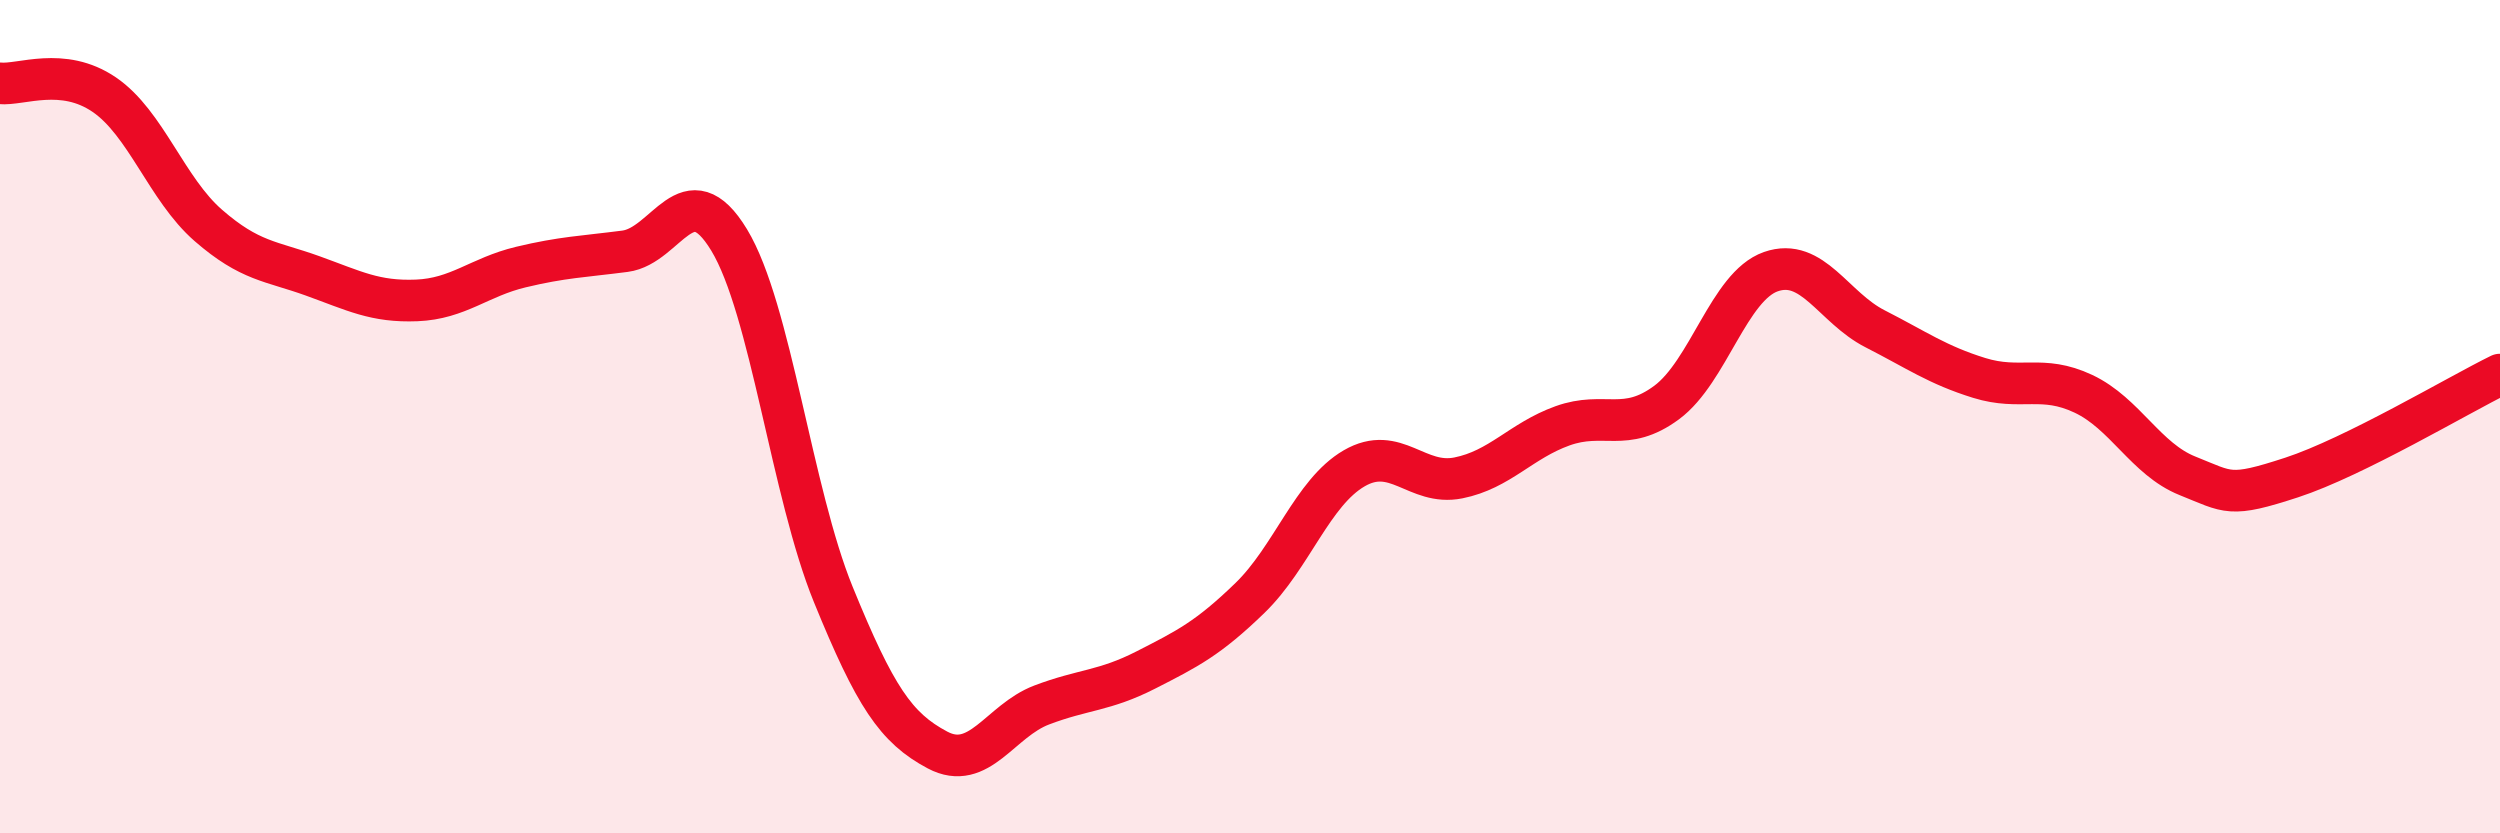
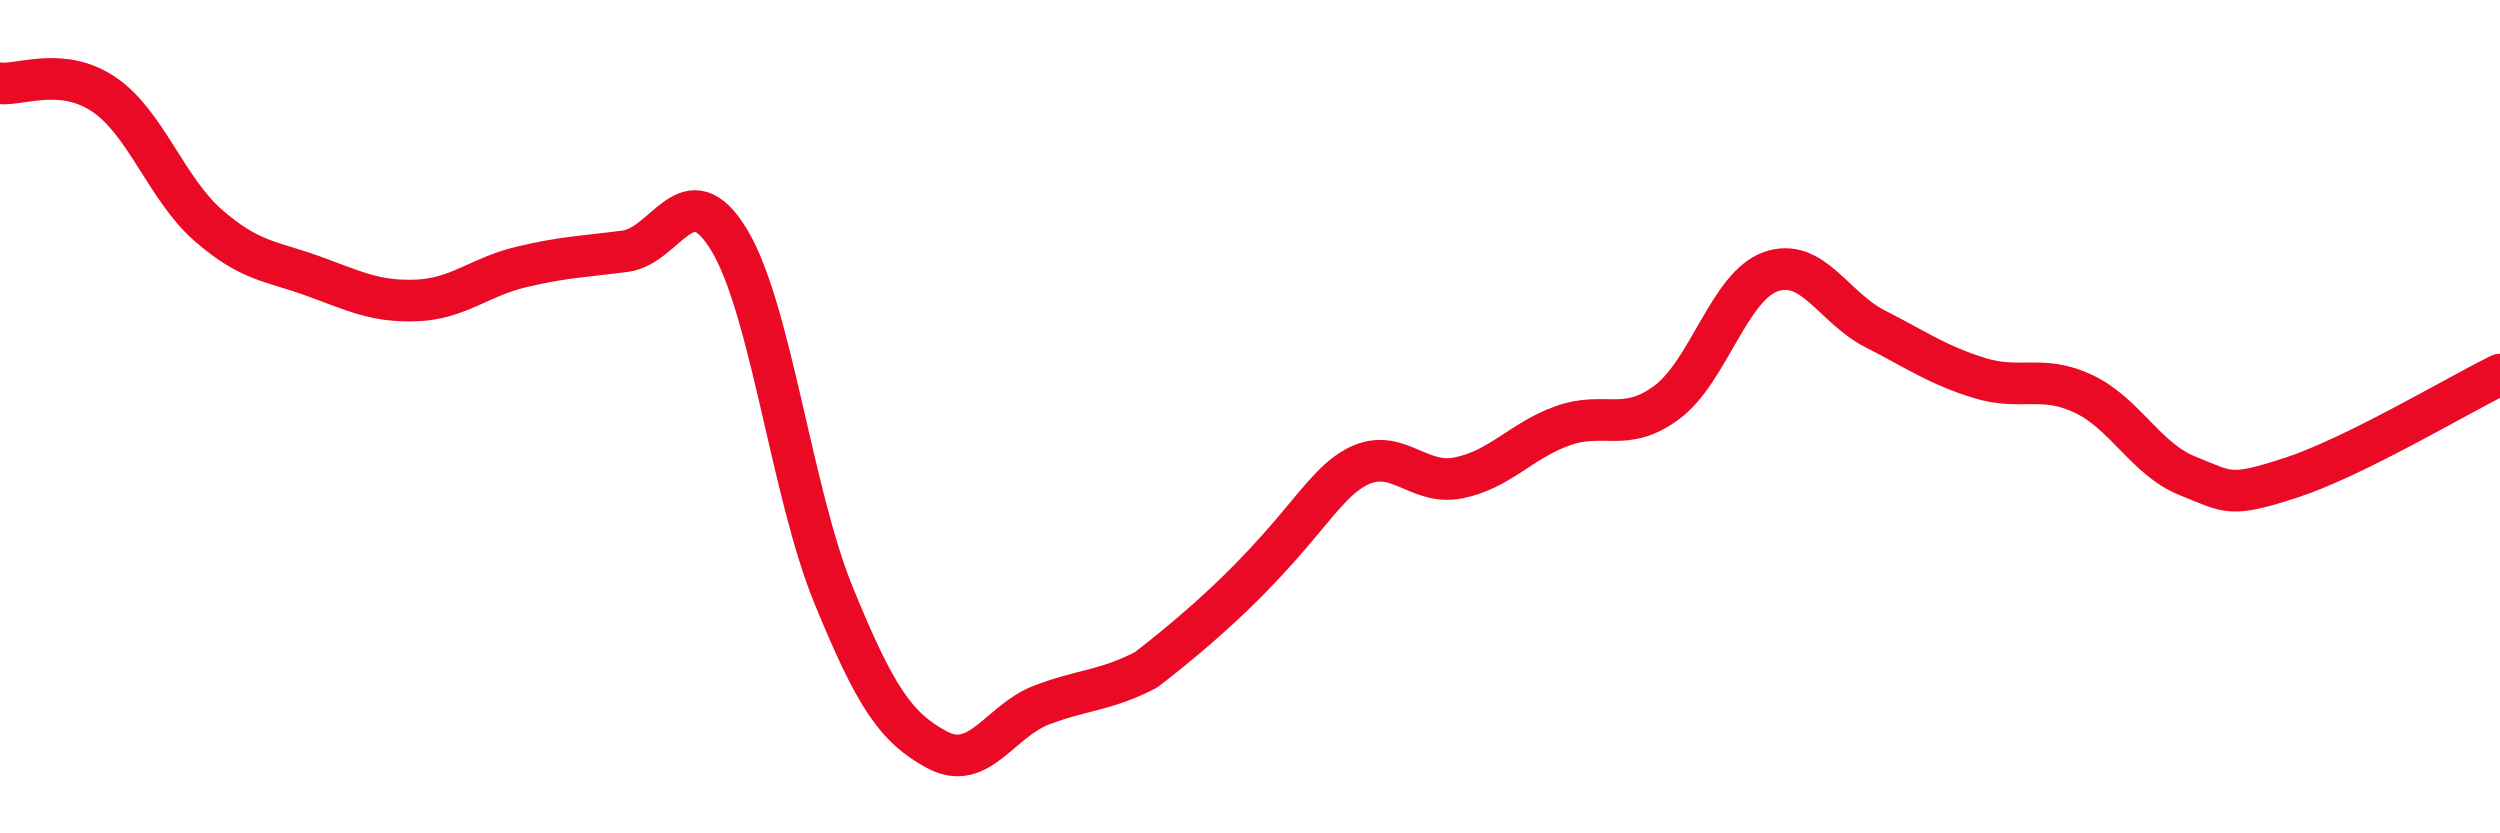
<svg xmlns="http://www.w3.org/2000/svg" width="60" height="20" viewBox="0 0 60 20">
-   <path d="M 0,2 C 0.5,2.05 1.5,1.59 2.5,2.27 C 3.5,2.95 4,4.54 5,5.41 C 6,6.28 6.5,6.26 7.5,6.62 C 8.5,6.98 9,7.25 10,7.21 C 11,7.17 11.5,6.65 12.5,6.41 C 13.5,6.17 14,6.16 15,6.03 C 16,5.9 16.5,4.11 17.5,5.76 C 18.5,7.41 19,11.82 20,14.27 C 21,16.72 21.5,17.47 22.5,18 C 23.5,18.53 24,17.3 25,16.92 C 26,16.54 26.5,16.59 27.5,16.08 C 28.5,15.57 29,15.32 30,14.35 C 31,13.38 31.5,11.82 32.5,11.24 C 33.5,10.66 34,11.67 35,11.47 C 36,11.27 36.5,10.58 37.5,10.22 C 38.5,9.86 39,10.4 40,9.66 C 41,8.92 41.5,6.87 42.5,6.52 C 43.5,6.17 44,7.38 45,7.89 C 46,8.4 46.5,8.76 47.5,9.07 C 48.5,9.38 49,8.98 50,9.45 C 51,9.92 51.5,11.02 52.5,11.42 C 53.5,11.82 53.5,11.95 55,11.46 C 56.5,10.97 59,9.48 60,8.99L60 20L0 20Z" fill="#EB0A25" opacity="0.1" stroke-linecap="round" stroke-linejoin="round" />
-   <path d="M 0,2 C 0.5,2.05 1.5,1.59 2.5,2.27 C 3.5,2.95 4,4.54 5,5.41 C 6,6.28 6.5,6.26 7.5,6.62 C 8.5,6.98 9,7.25 10,7.21 C 11,7.17 11.5,6.65 12.5,6.41 C 13.5,6.17 14,6.16 15,6.03 C 16,5.9 16.5,4.11 17.5,5.76 C 18.5,7.41 19,11.82 20,14.27 C 21,16.72 21.5,17.47 22.5,18 C 23.5,18.53 24,17.3 25,16.92 C 26,16.54 26.5,16.59 27.5,16.08 C 28.5,15.57 29,15.32 30,14.35 C 31,13.38 31.5,11.82 32.5,11.24 C 33.5,10.66 34,11.67 35,11.47 C 36,11.27 36.5,10.58 37.5,10.22 C 38.5,9.86 39,10.4 40,9.66 C 41,8.92 41.5,6.87 42.5,6.52 C 43.5,6.17 44,7.38 45,7.89 C 46,8.4 46.5,8.76 47.5,9.07 C 48.5,9.38 49,8.98 50,9.45 C 51,9.92 51.5,11.02 52.5,11.42 C 53.5,11.82 53.5,11.95 55,11.46 C 56.5,10.97 59,9.48 60,8.99" stroke="#EB0A25" stroke-width="1" fill="none" stroke-linecap="round" stroke-linejoin="round" />
+   <path d="M 0,2 C 0.5,2.05 1.5,1.59 2.5,2.27 C 3.5,2.95 4,4.54 5,5.41 C 6,6.28 6.5,6.26 7.5,6.62 C 8.5,6.98 9,7.25 10,7.21 C 11,7.17 11.5,6.65 12.5,6.41 C 13.5,6.17 14,6.16 15,6.03 C 16,5.9 16.5,4.11 17.5,5.76 C 18.5,7.41 19,11.82 20,14.27 C 21,16.72 21.5,17.47 22.5,18 C 23.5,18.53 24,17.3 25,16.92 C 26,16.54 26.5,16.59 27.5,16.08 C 31,13.38 31.5,11.82 32.5,11.24 C 33.5,10.66 34,11.67 35,11.47 C 36,11.27 36.5,10.58 37.5,10.22 C 38.5,9.86 39,10.4 40,9.66 C 41,8.92 41.5,6.87 42.5,6.52 C 43.5,6.17 44,7.38 45,7.89 C 46,8.4 46.5,8.76 47.5,9.07 C 48.5,9.38 49,8.98 50,9.45 C 51,9.92 51.5,11.02 52.5,11.42 C 53.5,11.82 53.5,11.95 55,11.46 C 56.5,10.97 59,9.48 60,8.99" stroke="#EB0A25" stroke-width="1" fill="none" stroke-linecap="round" stroke-linejoin="round" />
</svg>